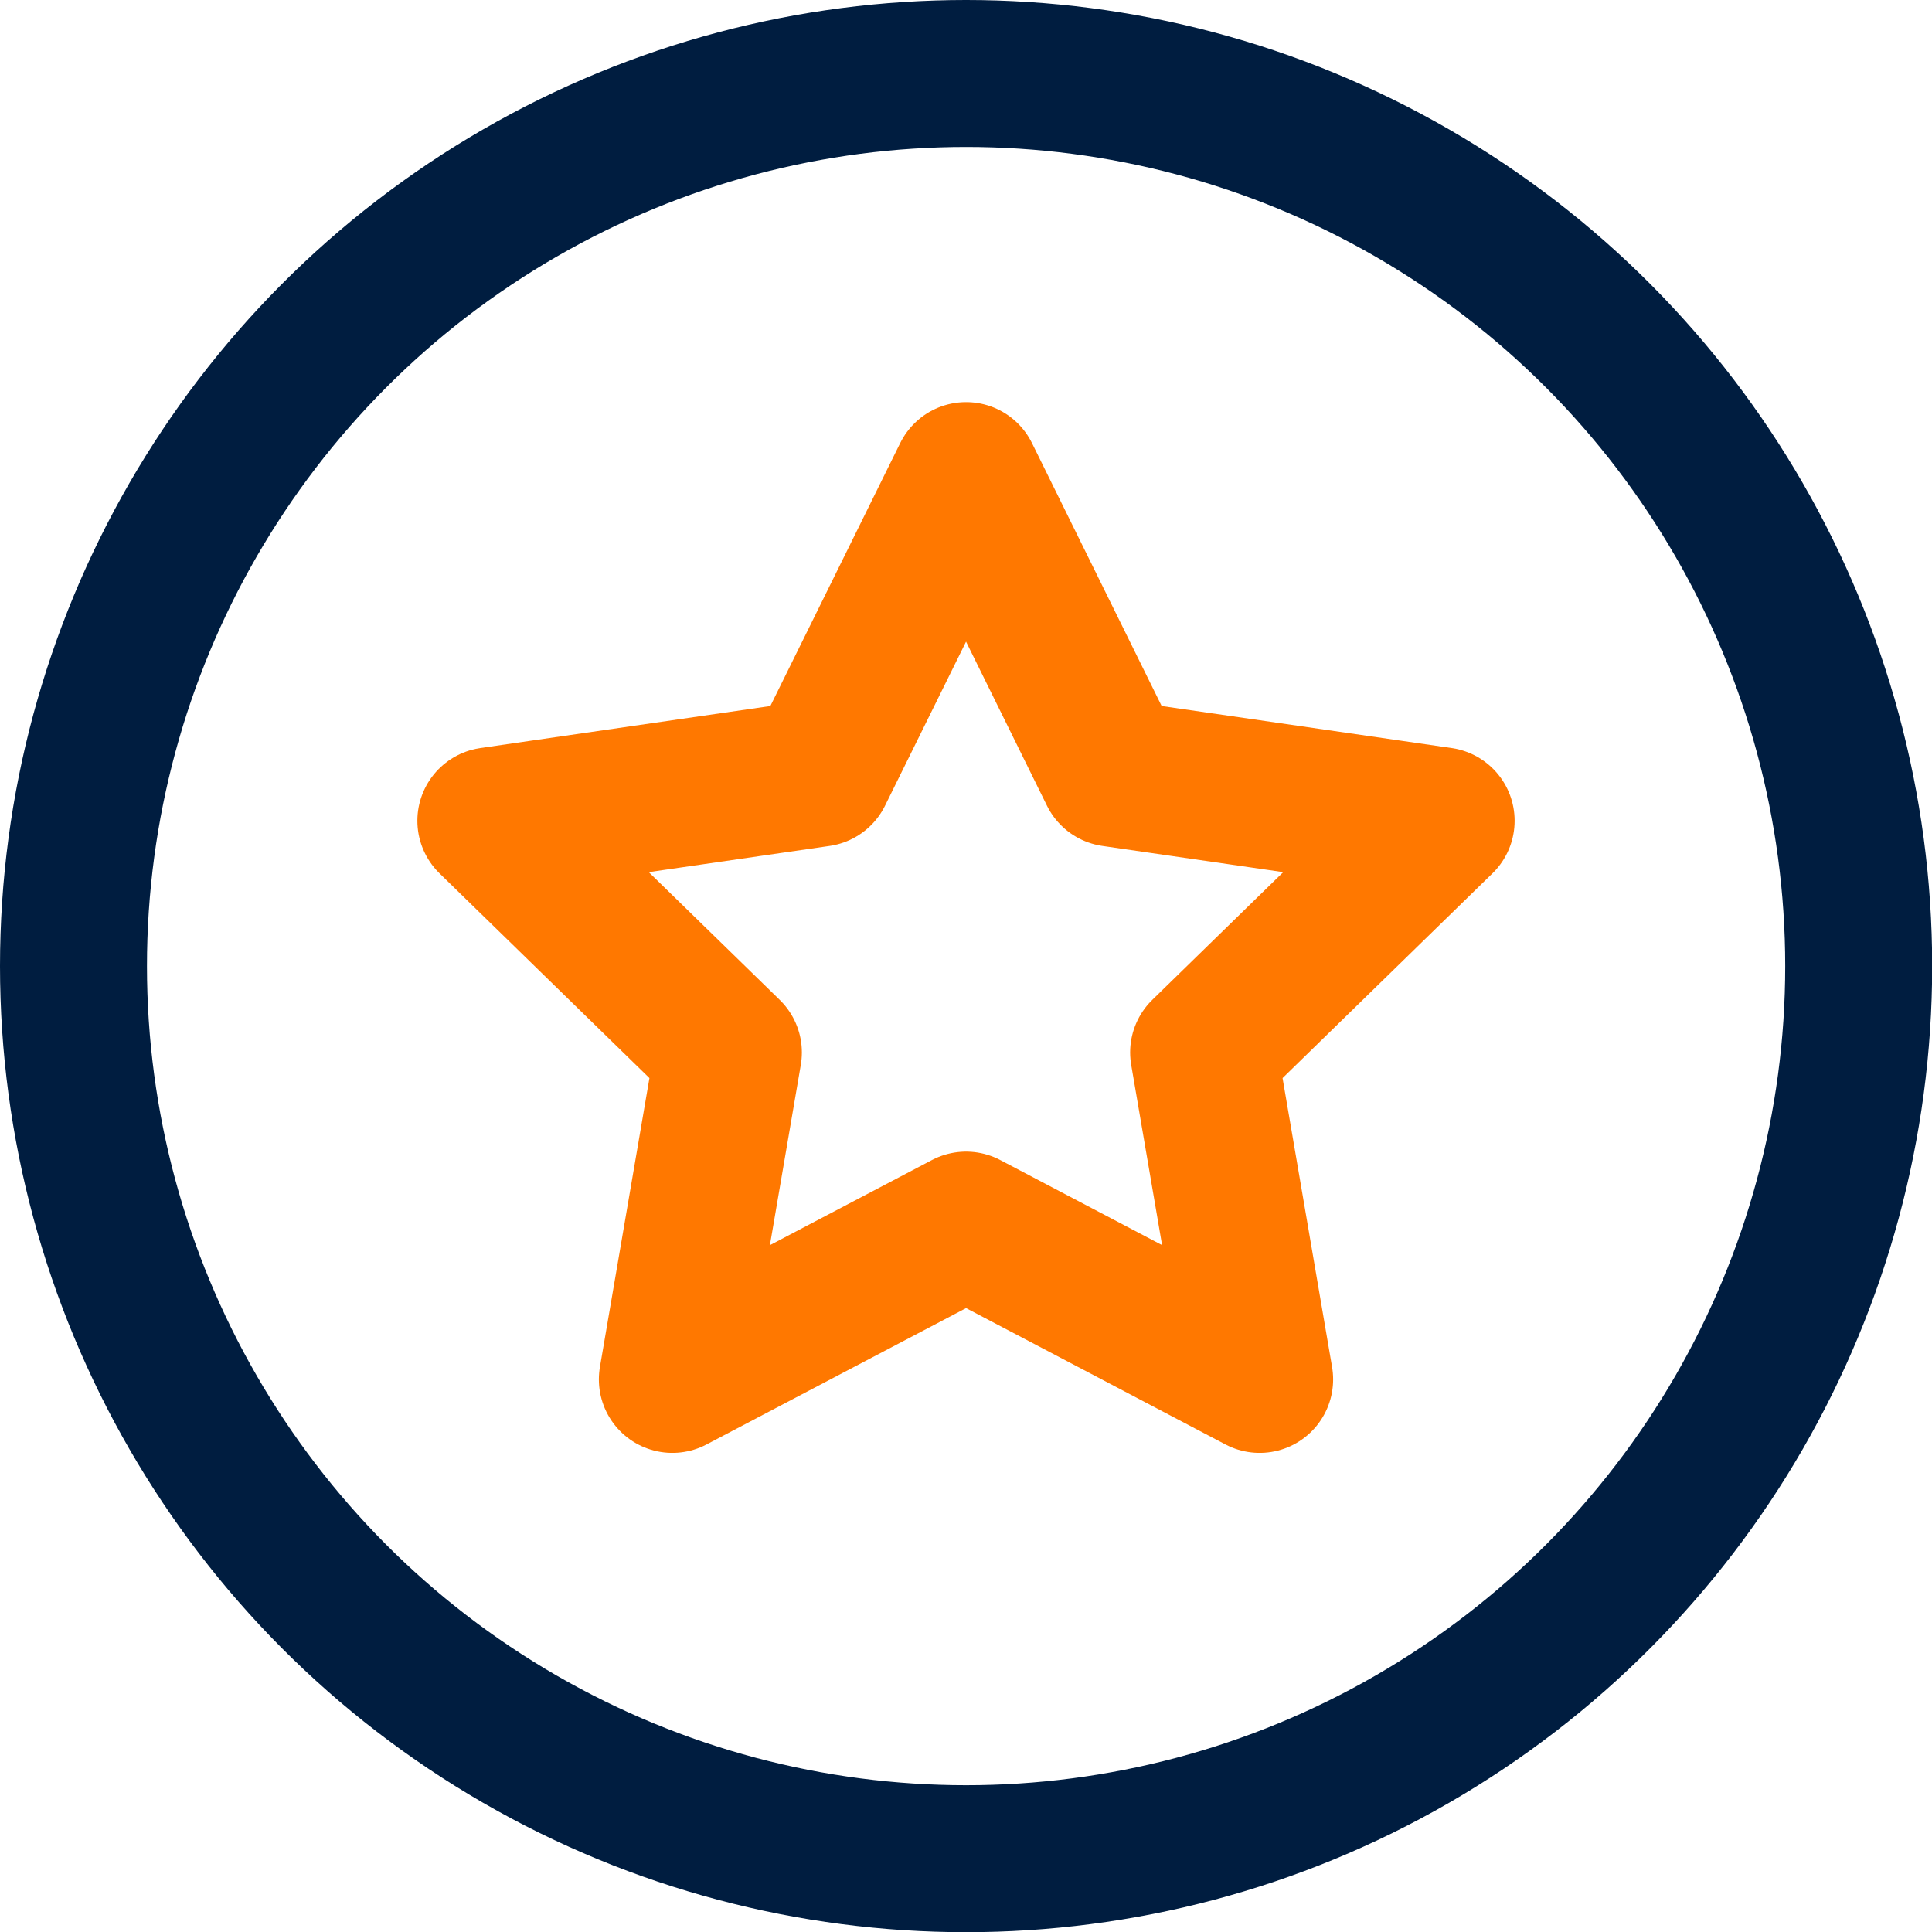
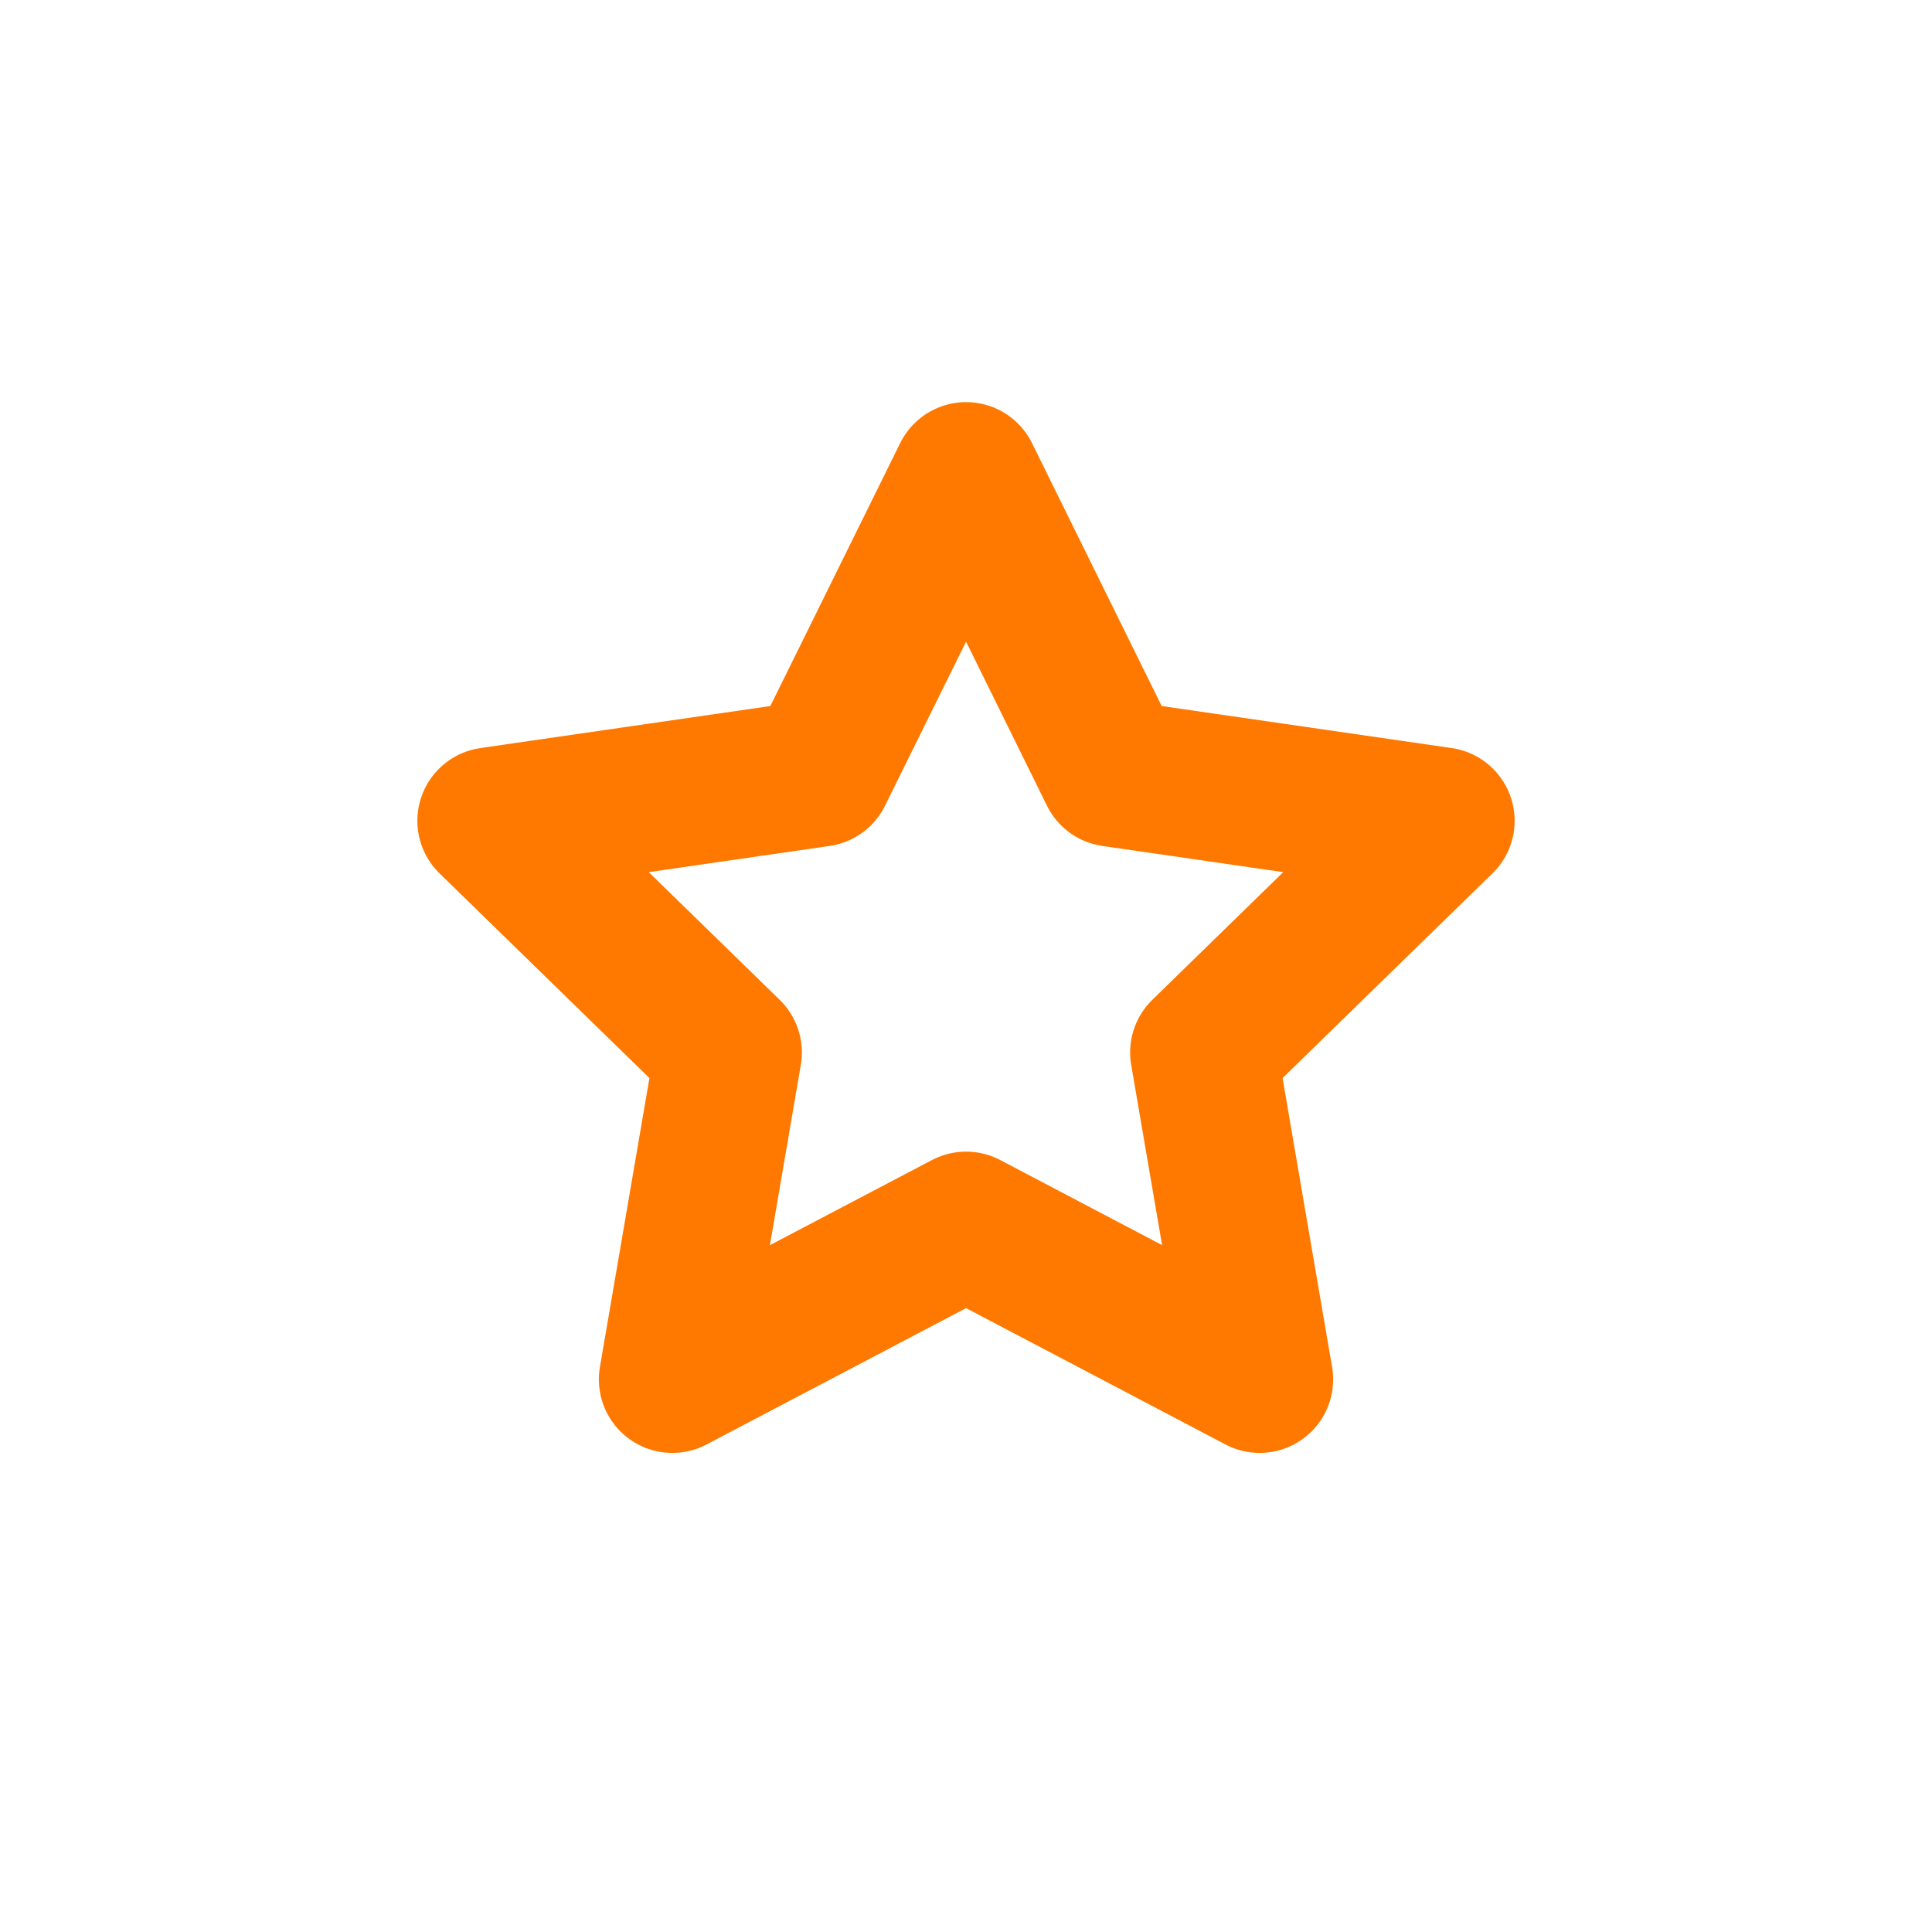
<svg xmlns="http://www.w3.org/2000/svg" id="Layer_2" viewBox="0 0 105.17 105.17" width="65535" height="65535">
  <defs>
    <style>.cls-1{stroke:#ff7800;}.cls-1,.cls-2{fill:none;stroke-linecap:round;stroke-linejoin:round;stroke-width:8px;}.cls-2{stroke:#001d40;}</style>
  </defs>
  <g id="Ebene_1">
-     <circle class="cls-2" cx="52.59" cy="52.59" r="48.59" />
    <polygon class="cls-1" points="52.59 25.89 60.58 42.09 78.45 44.68 65.52 57.29 68.57 75.09 52.59 66.69 36.6 75.09 39.65 57.29 26.72 44.68 44.59 42.09 52.59 25.89" />
  </g>
</svg>